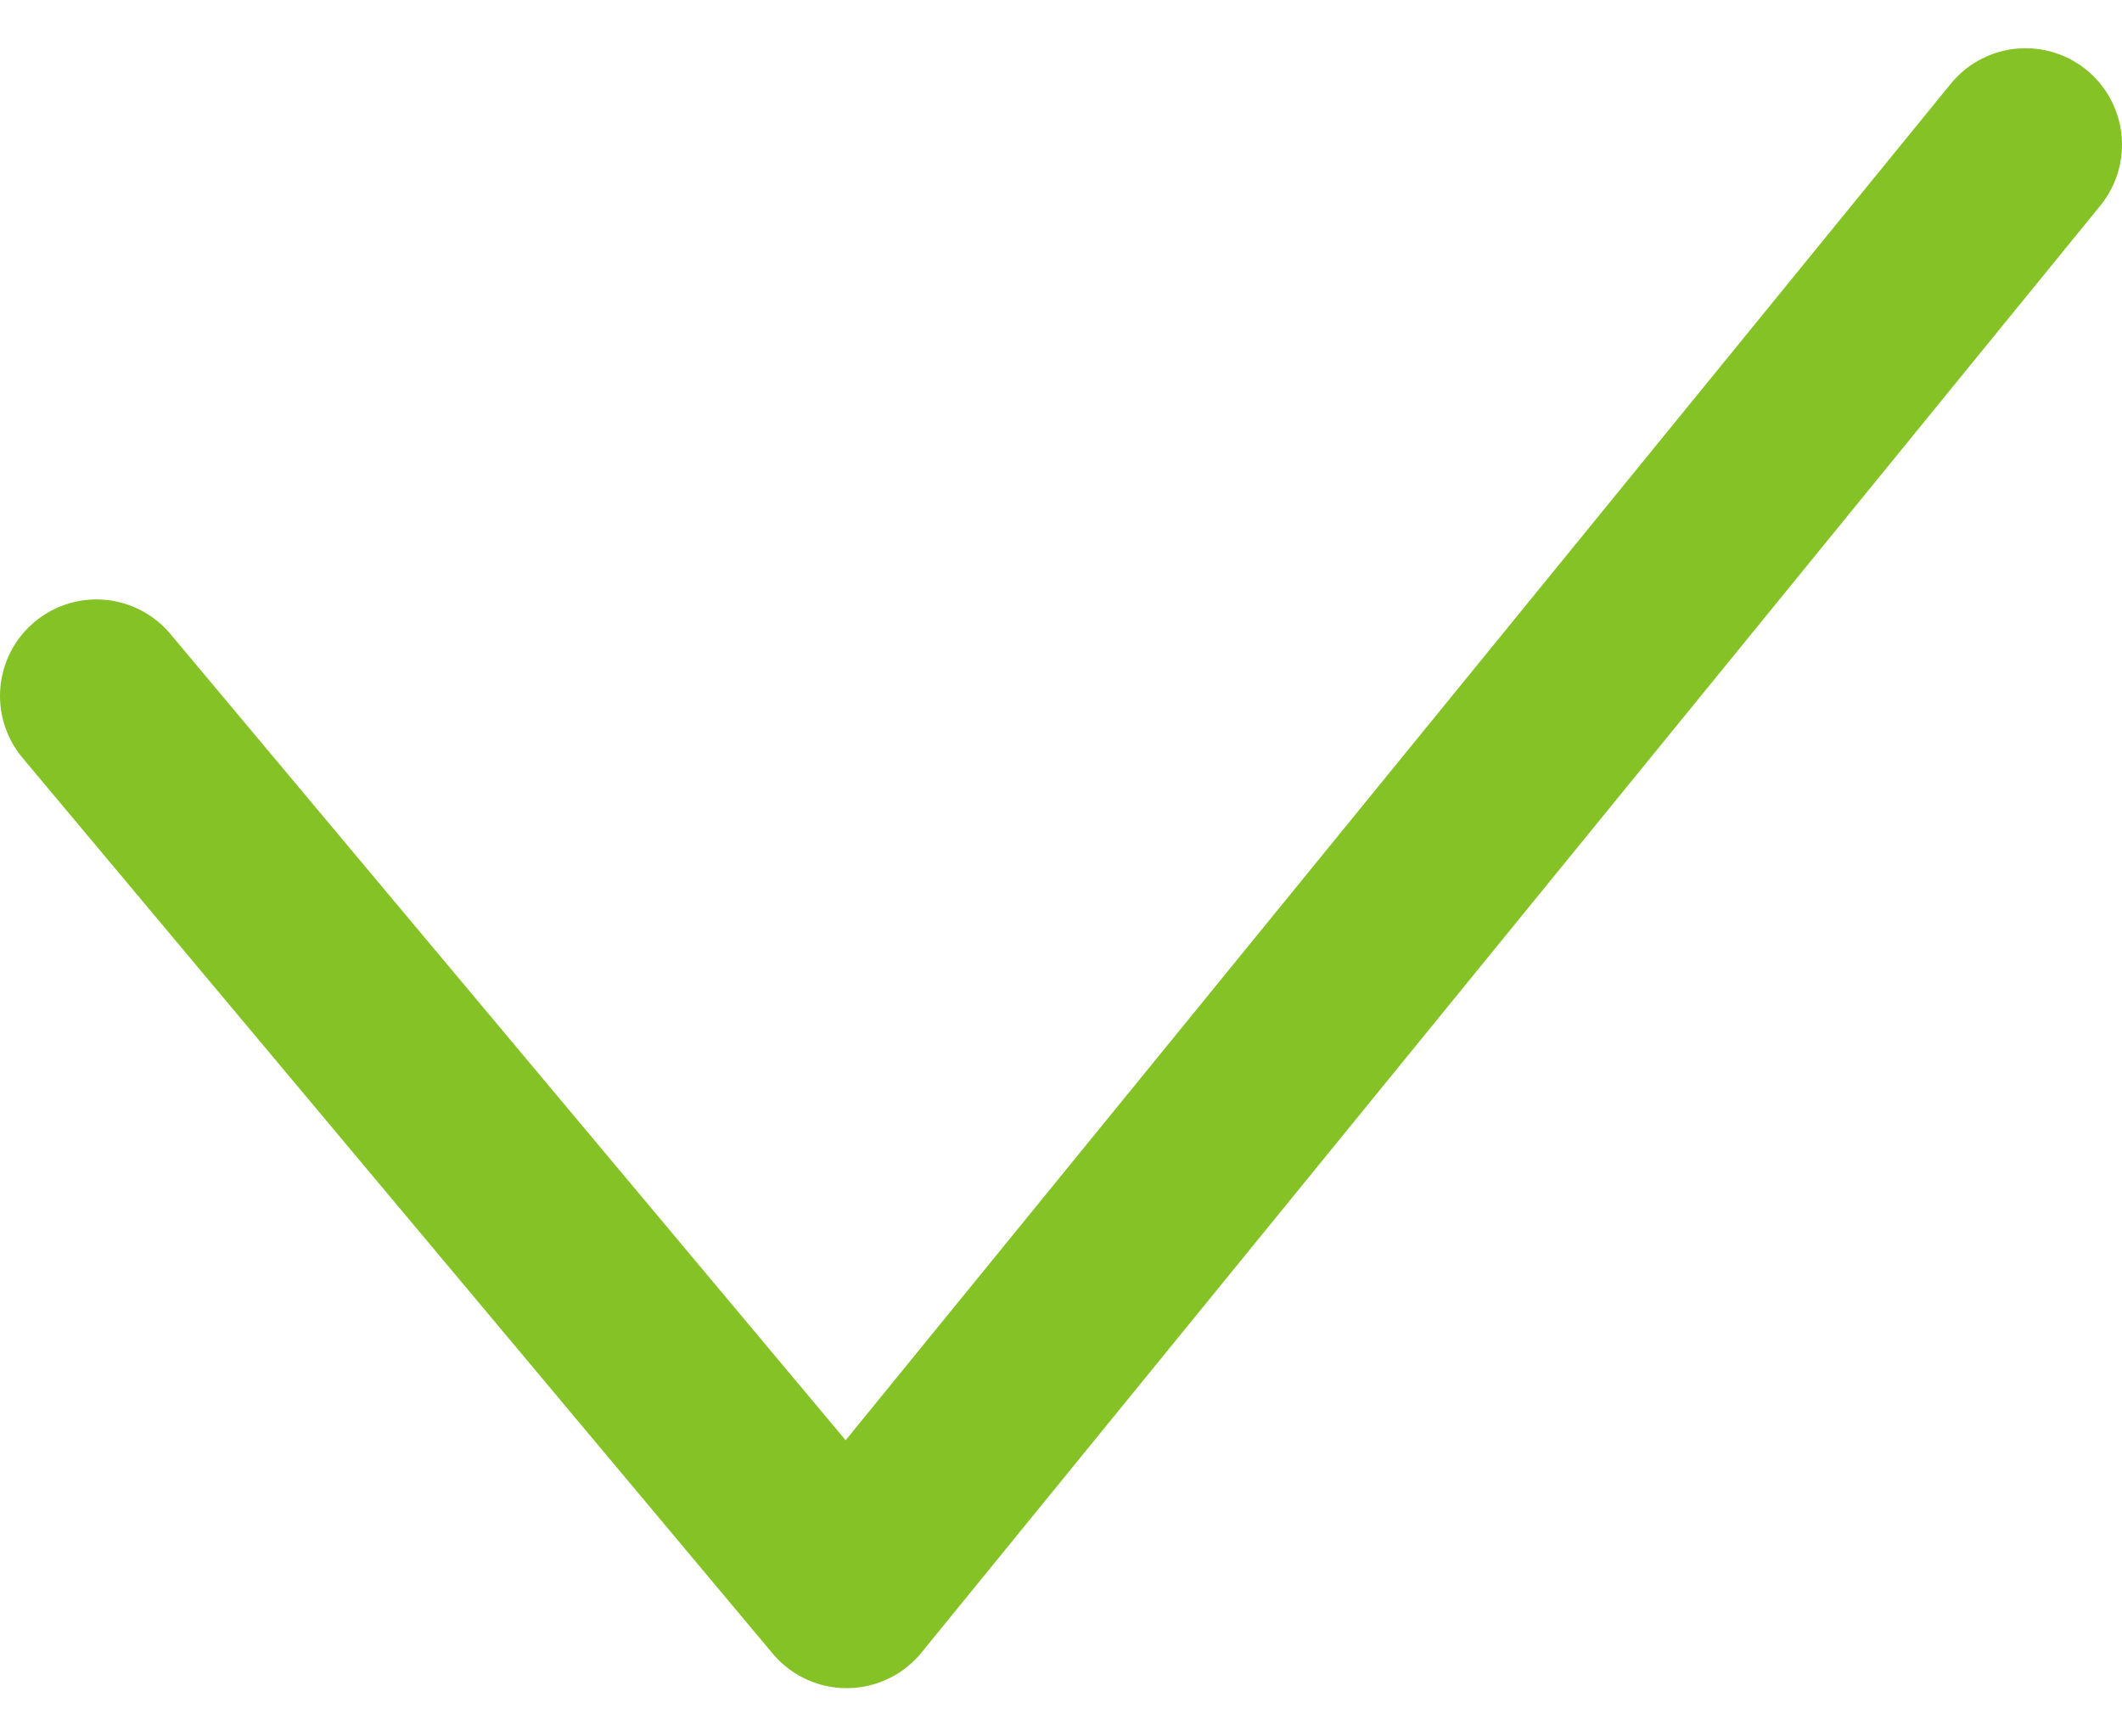
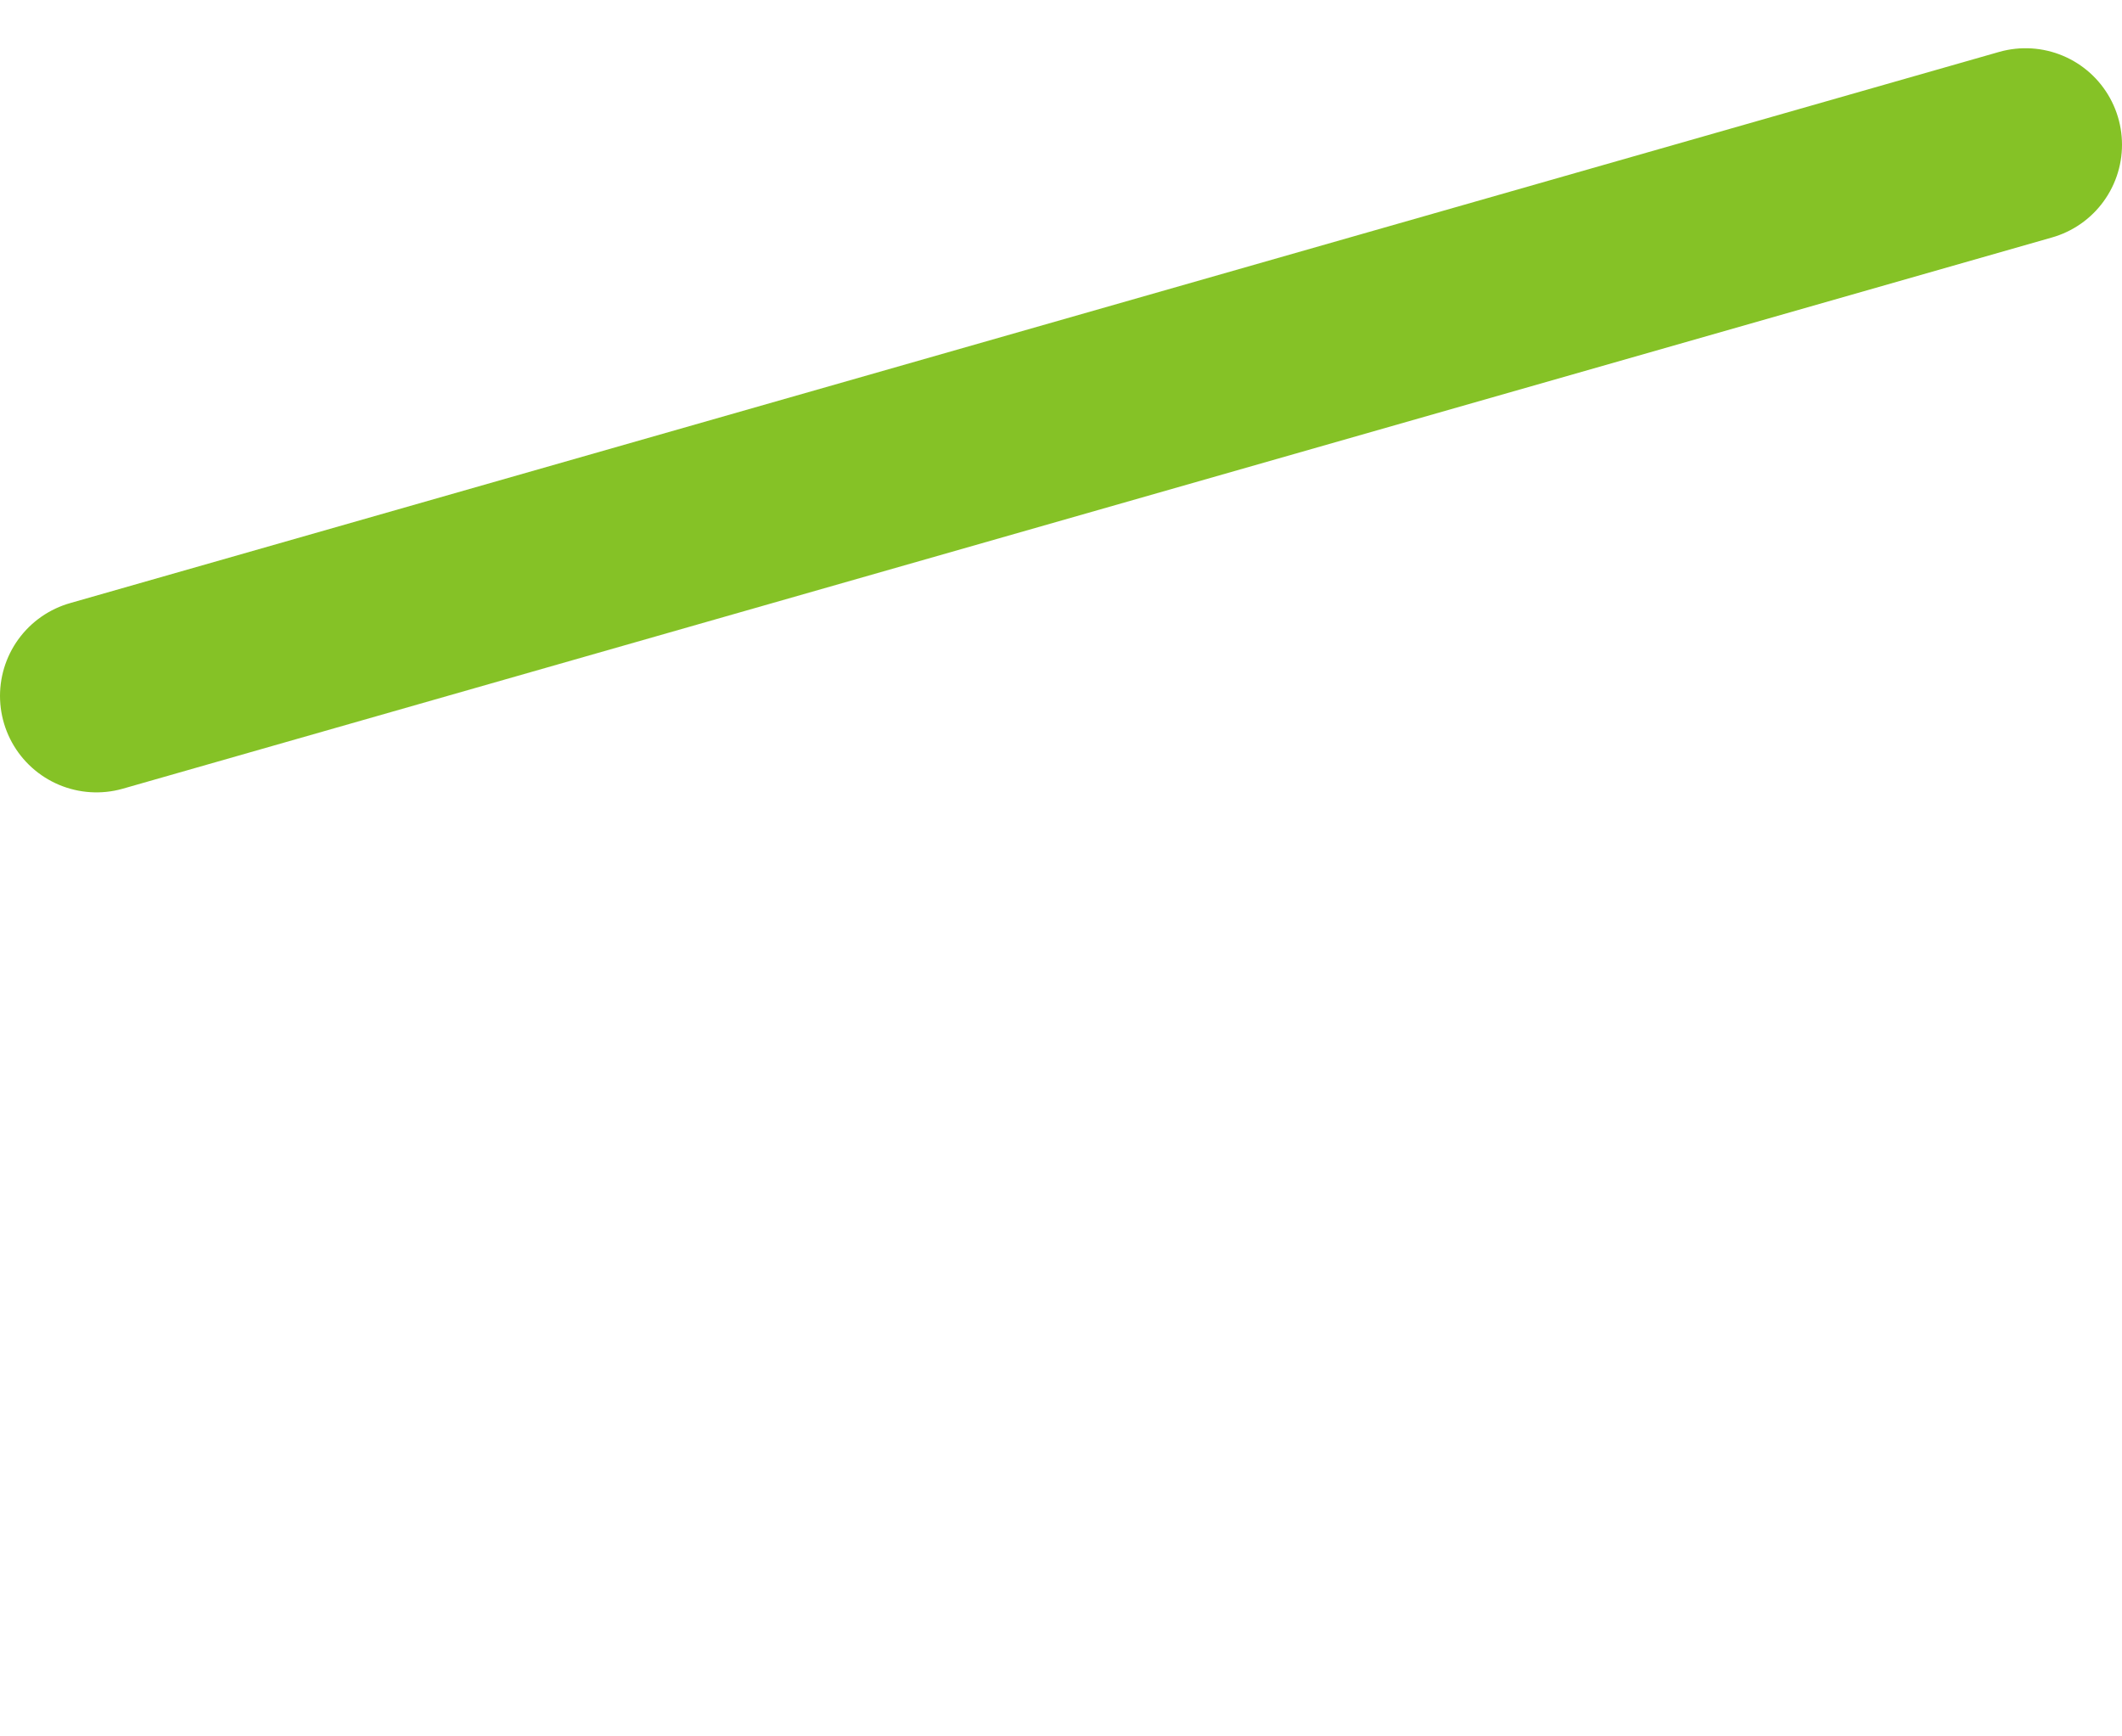
<svg xmlns="http://www.w3.org/2000/svg" width="22" height="18" viewBox="0 0 22 18" fill="none">
-   <path d="M1 7.214L8.778 16.5L21 1.5" stroke="#85C226" stroke-width="2" stroke-linecap="round" stroke-linejoin="round" />
+   <path d="M1 7.214L21 1.5" stroke="#85C226" stroke-width="2" stroke-linecap="round" stroke-linejoin="round" />
</svg>